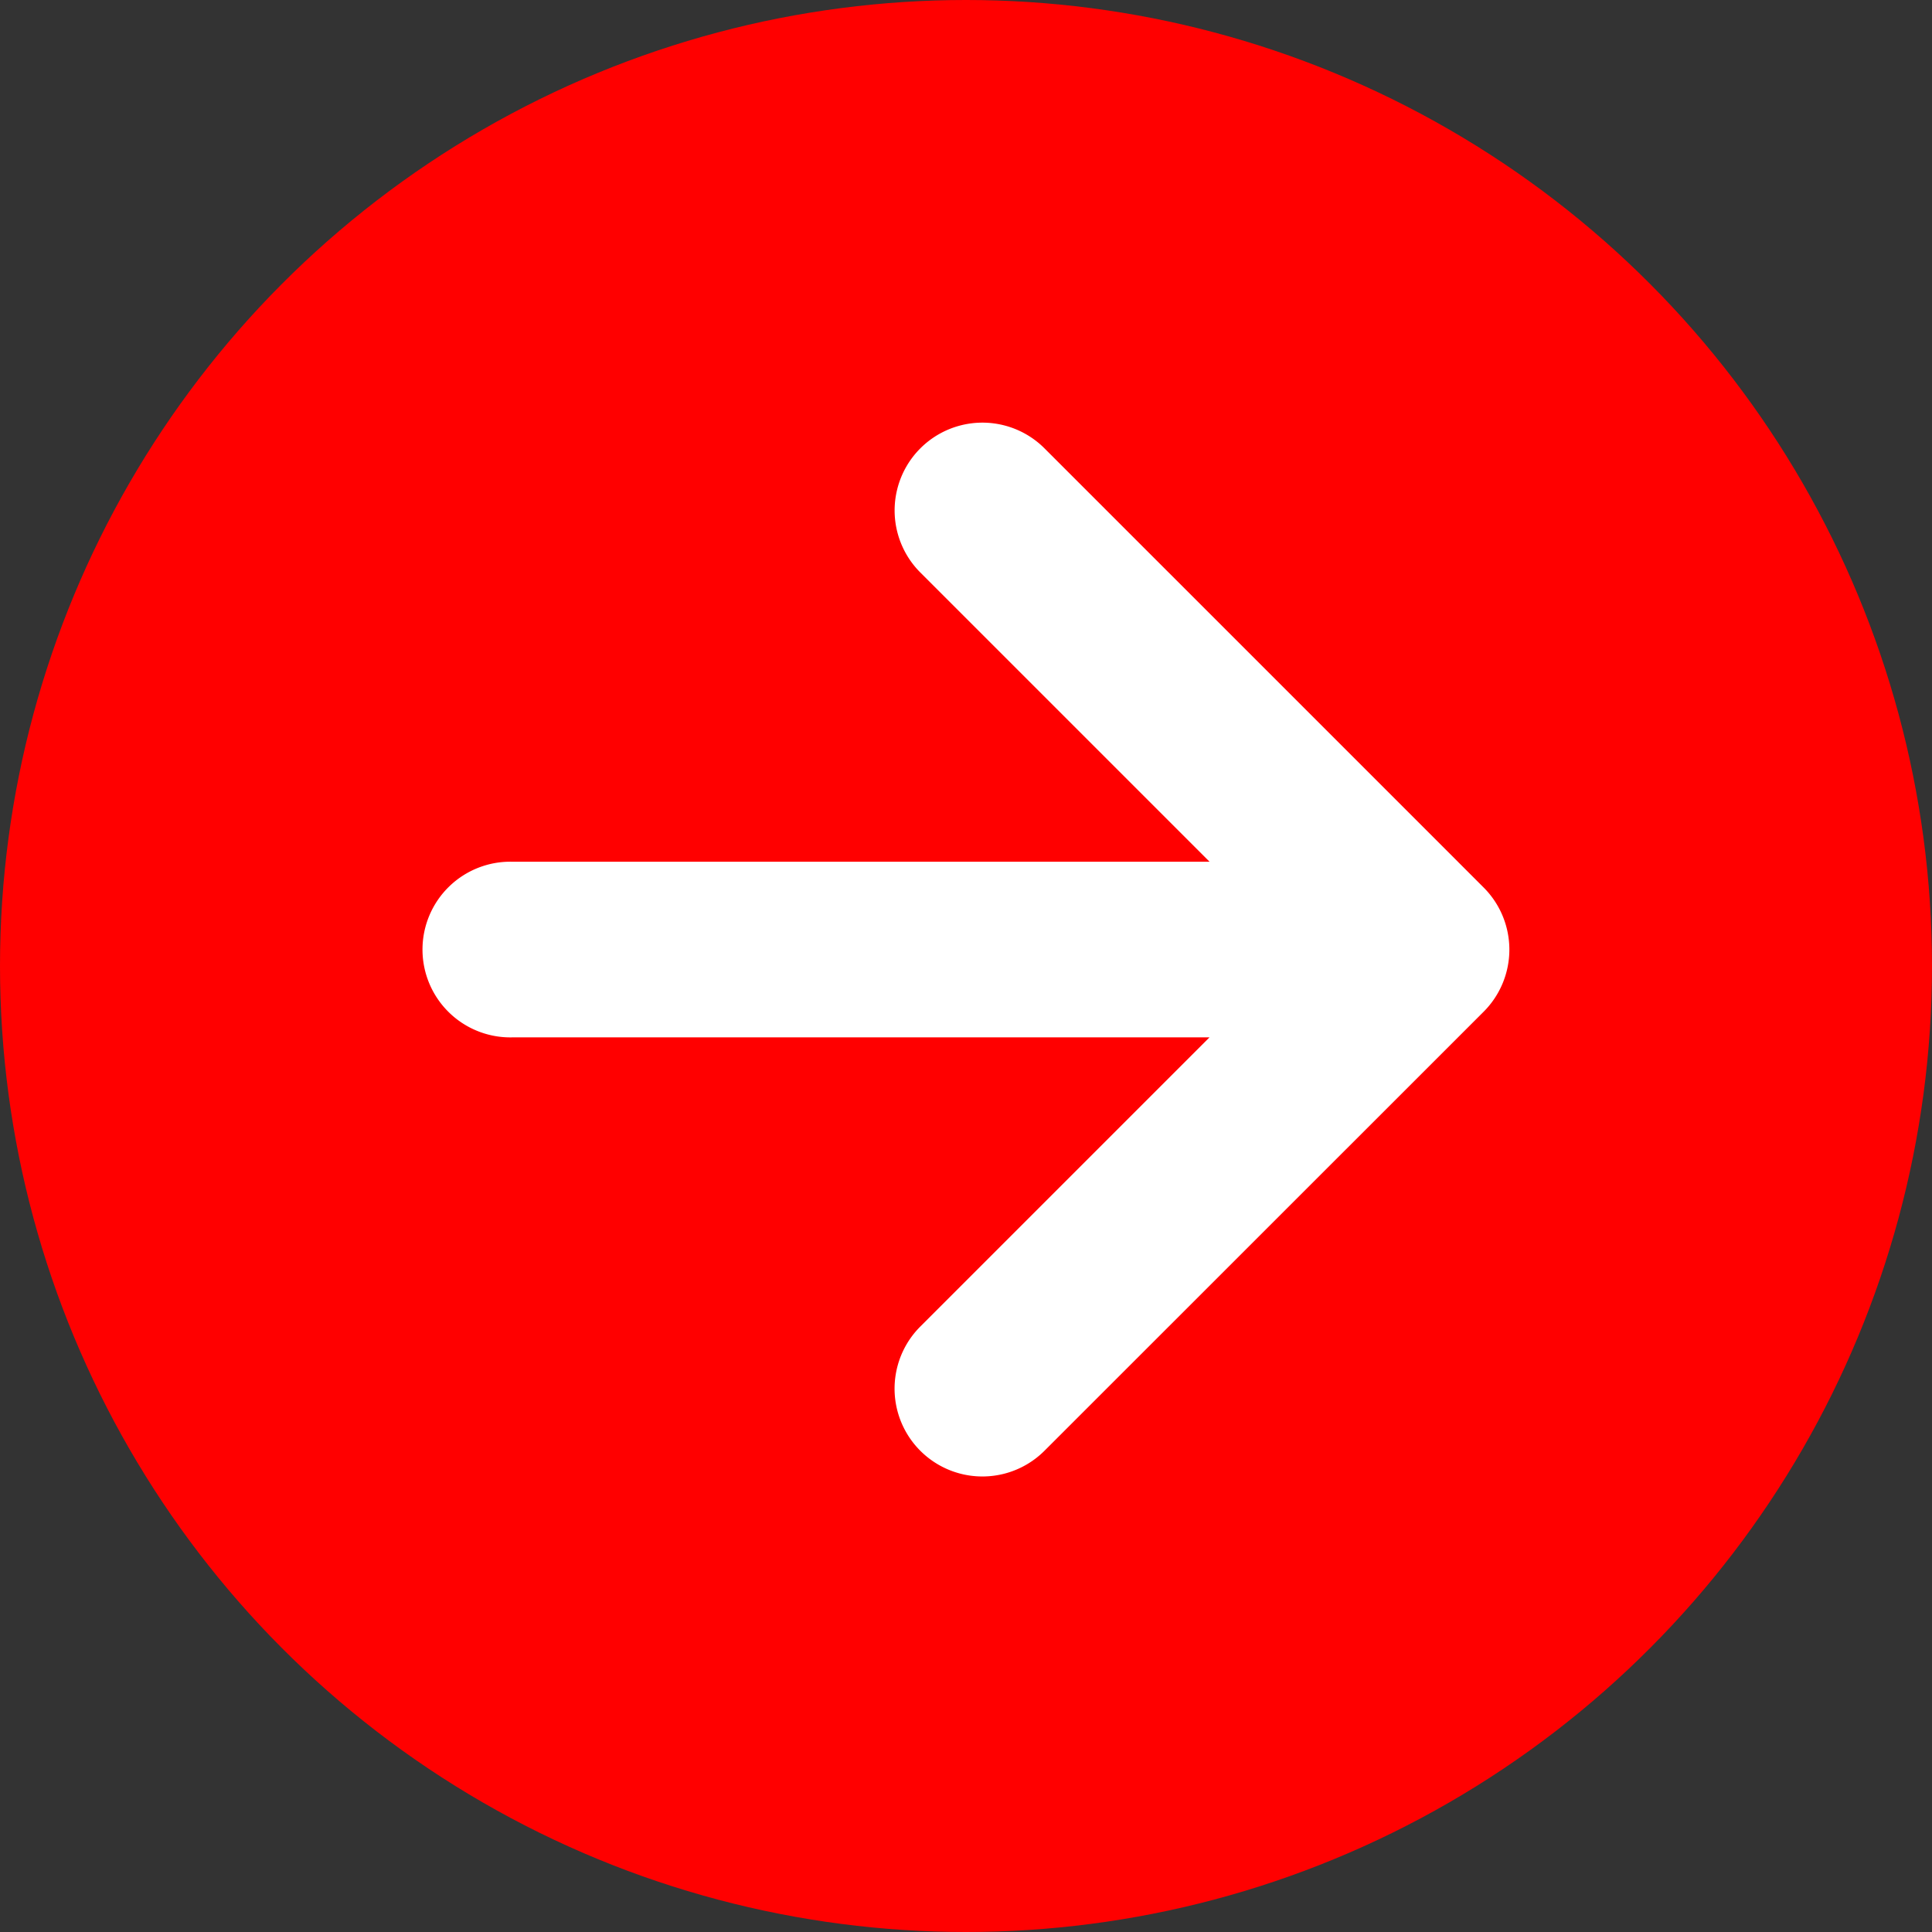
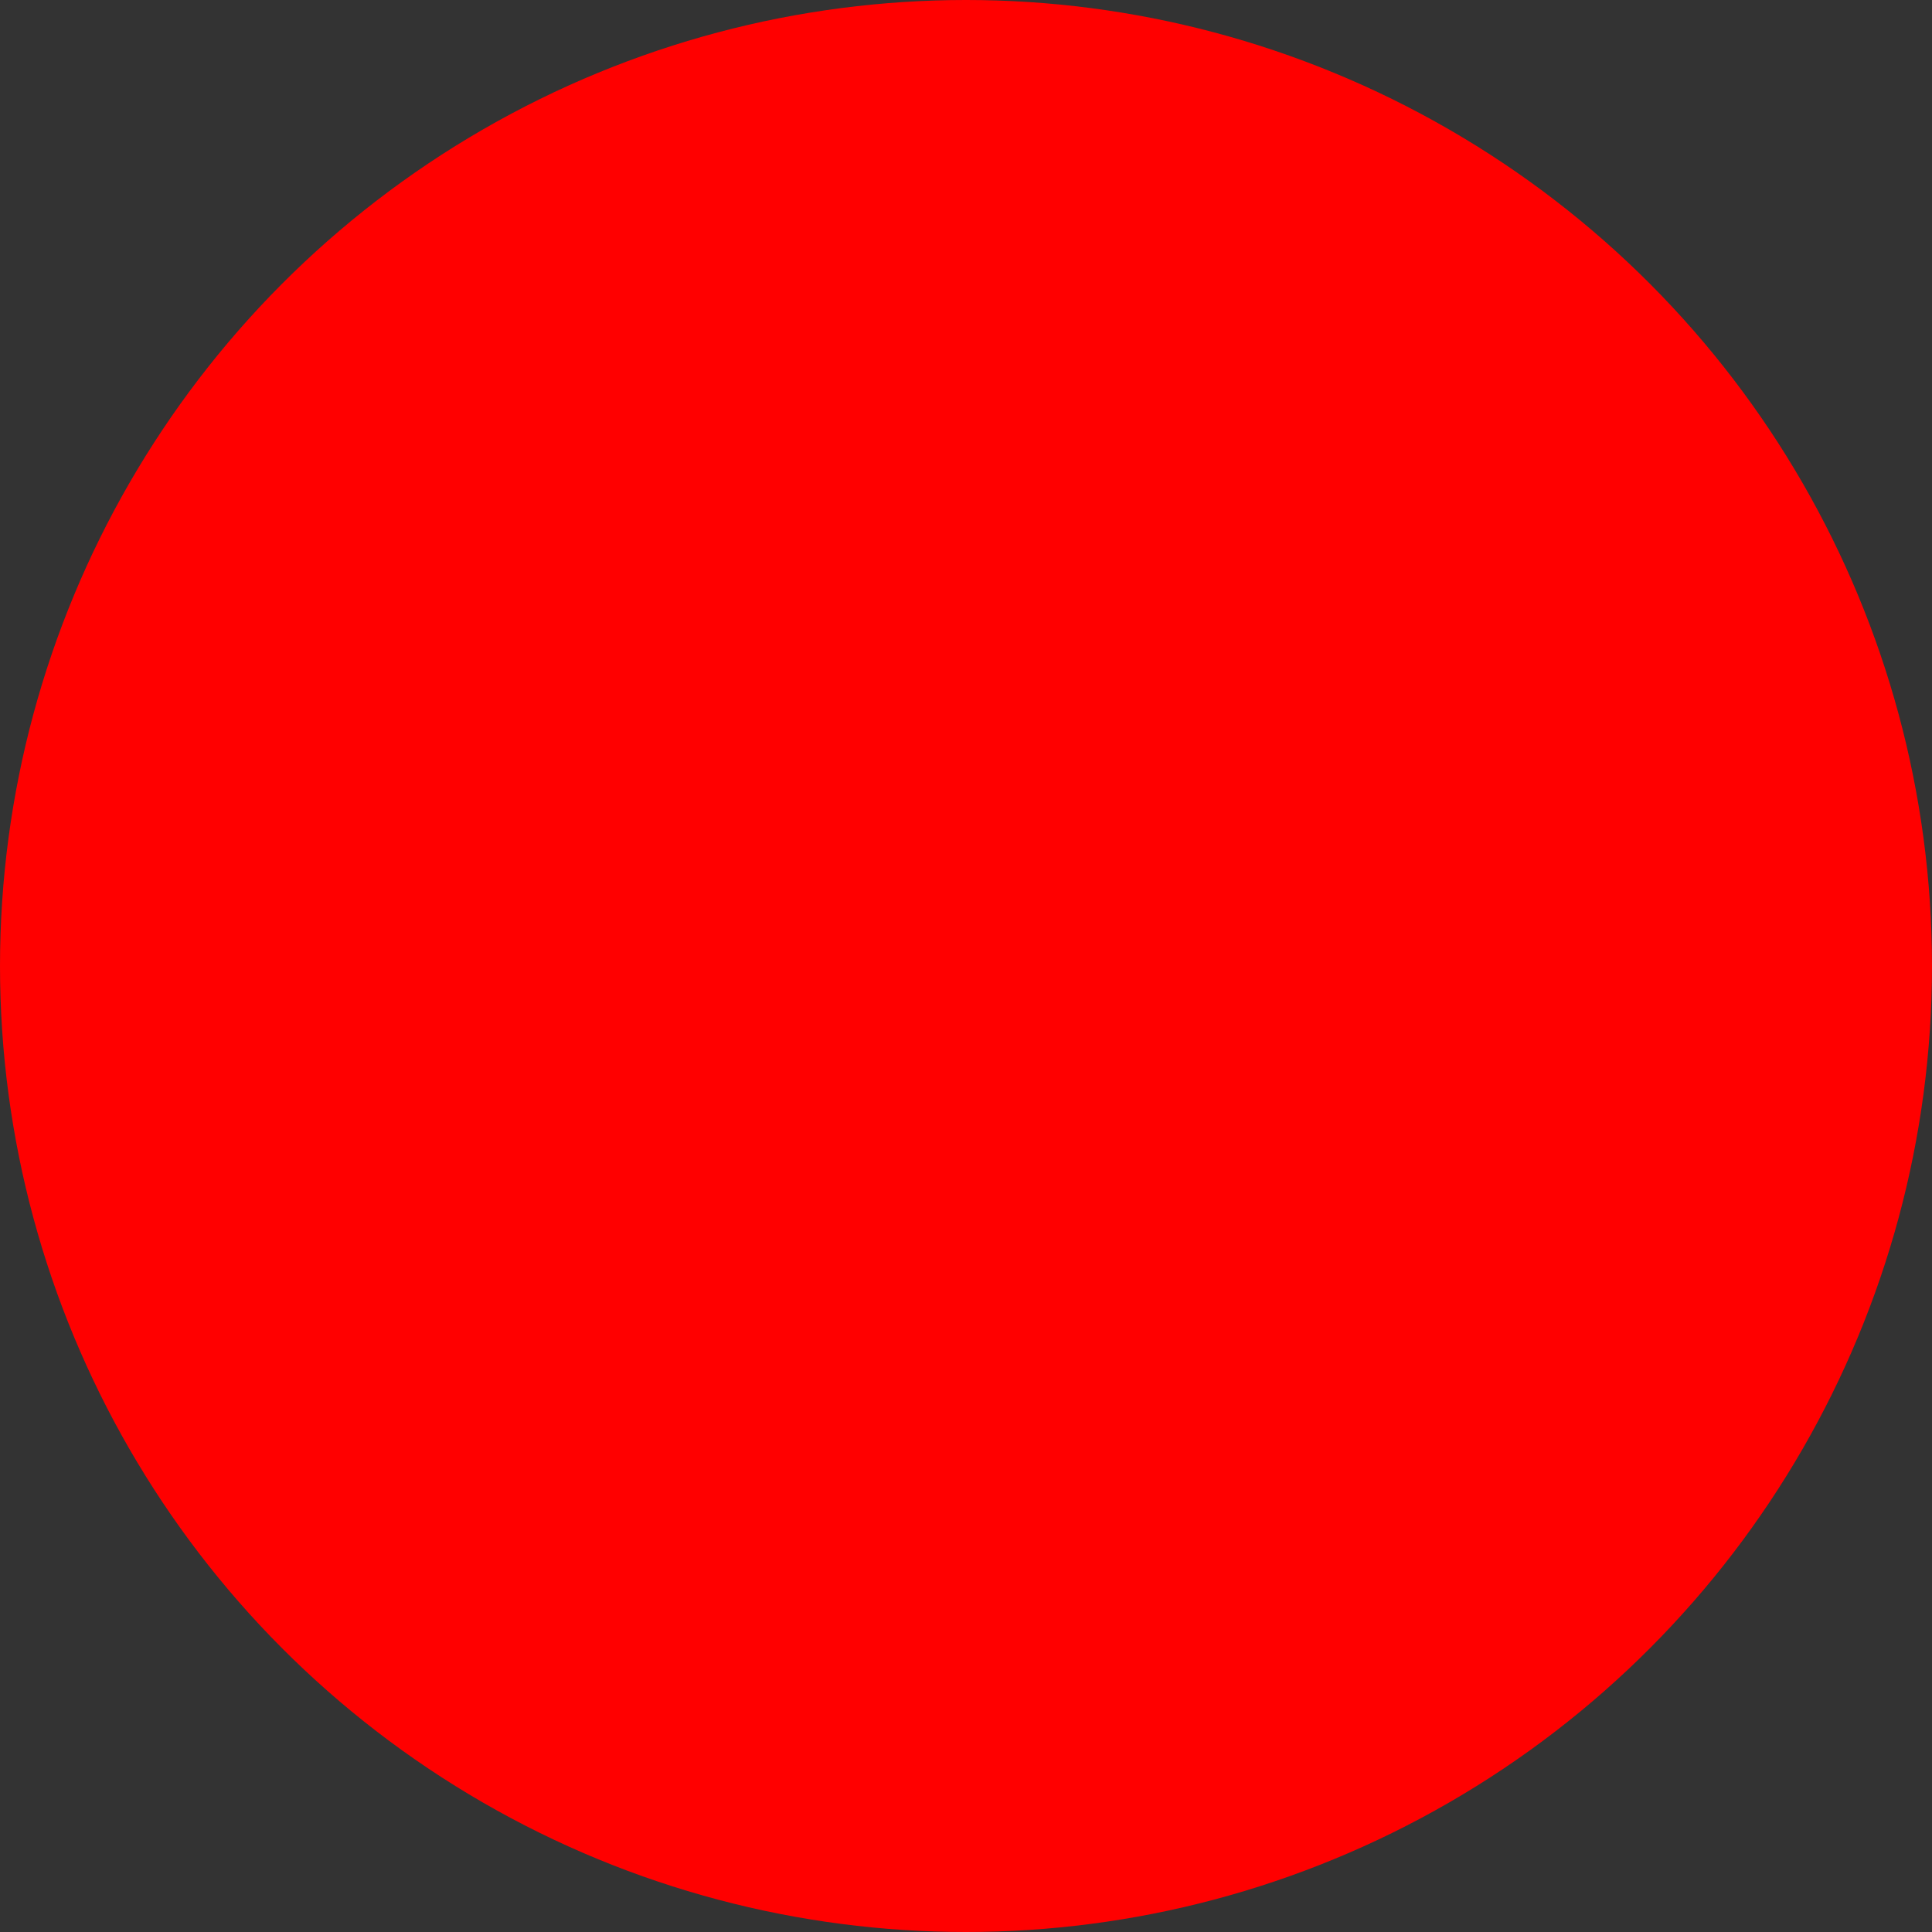
<svg xmlns="http://www.w3.org/2000/svg" width="32" height="32" viewBox="0 0 32 32">
  <rect x="0" y="0" width="32" height="32" fill="#333333" stroke="none" />
  <g id="Group_87" data-name="Group 87" transform="translate(-618 -4789)">
    <circle id="Ellipse_9" data-name="Ellipse 9" cx="16" cy="16" r="16" transform="translate(618 4789)" fill="red" />
-     <path id="right-sm-svgrepo-com" d="M25.3,23.029a1.454,1.454,0,1,1-2.057-2.057l4.79-4.79H16.491a1.455,1.455,0,1,1,0-2.909H28.034l-4.79-4.79A1.454,1.454,0,1,1,25.3,6.426L32.574,13.7a1.455,1.455,0,0,1,0,2.057Z" transform="translate(610 4790)" fill="#fff" />
  </g>
</svg>